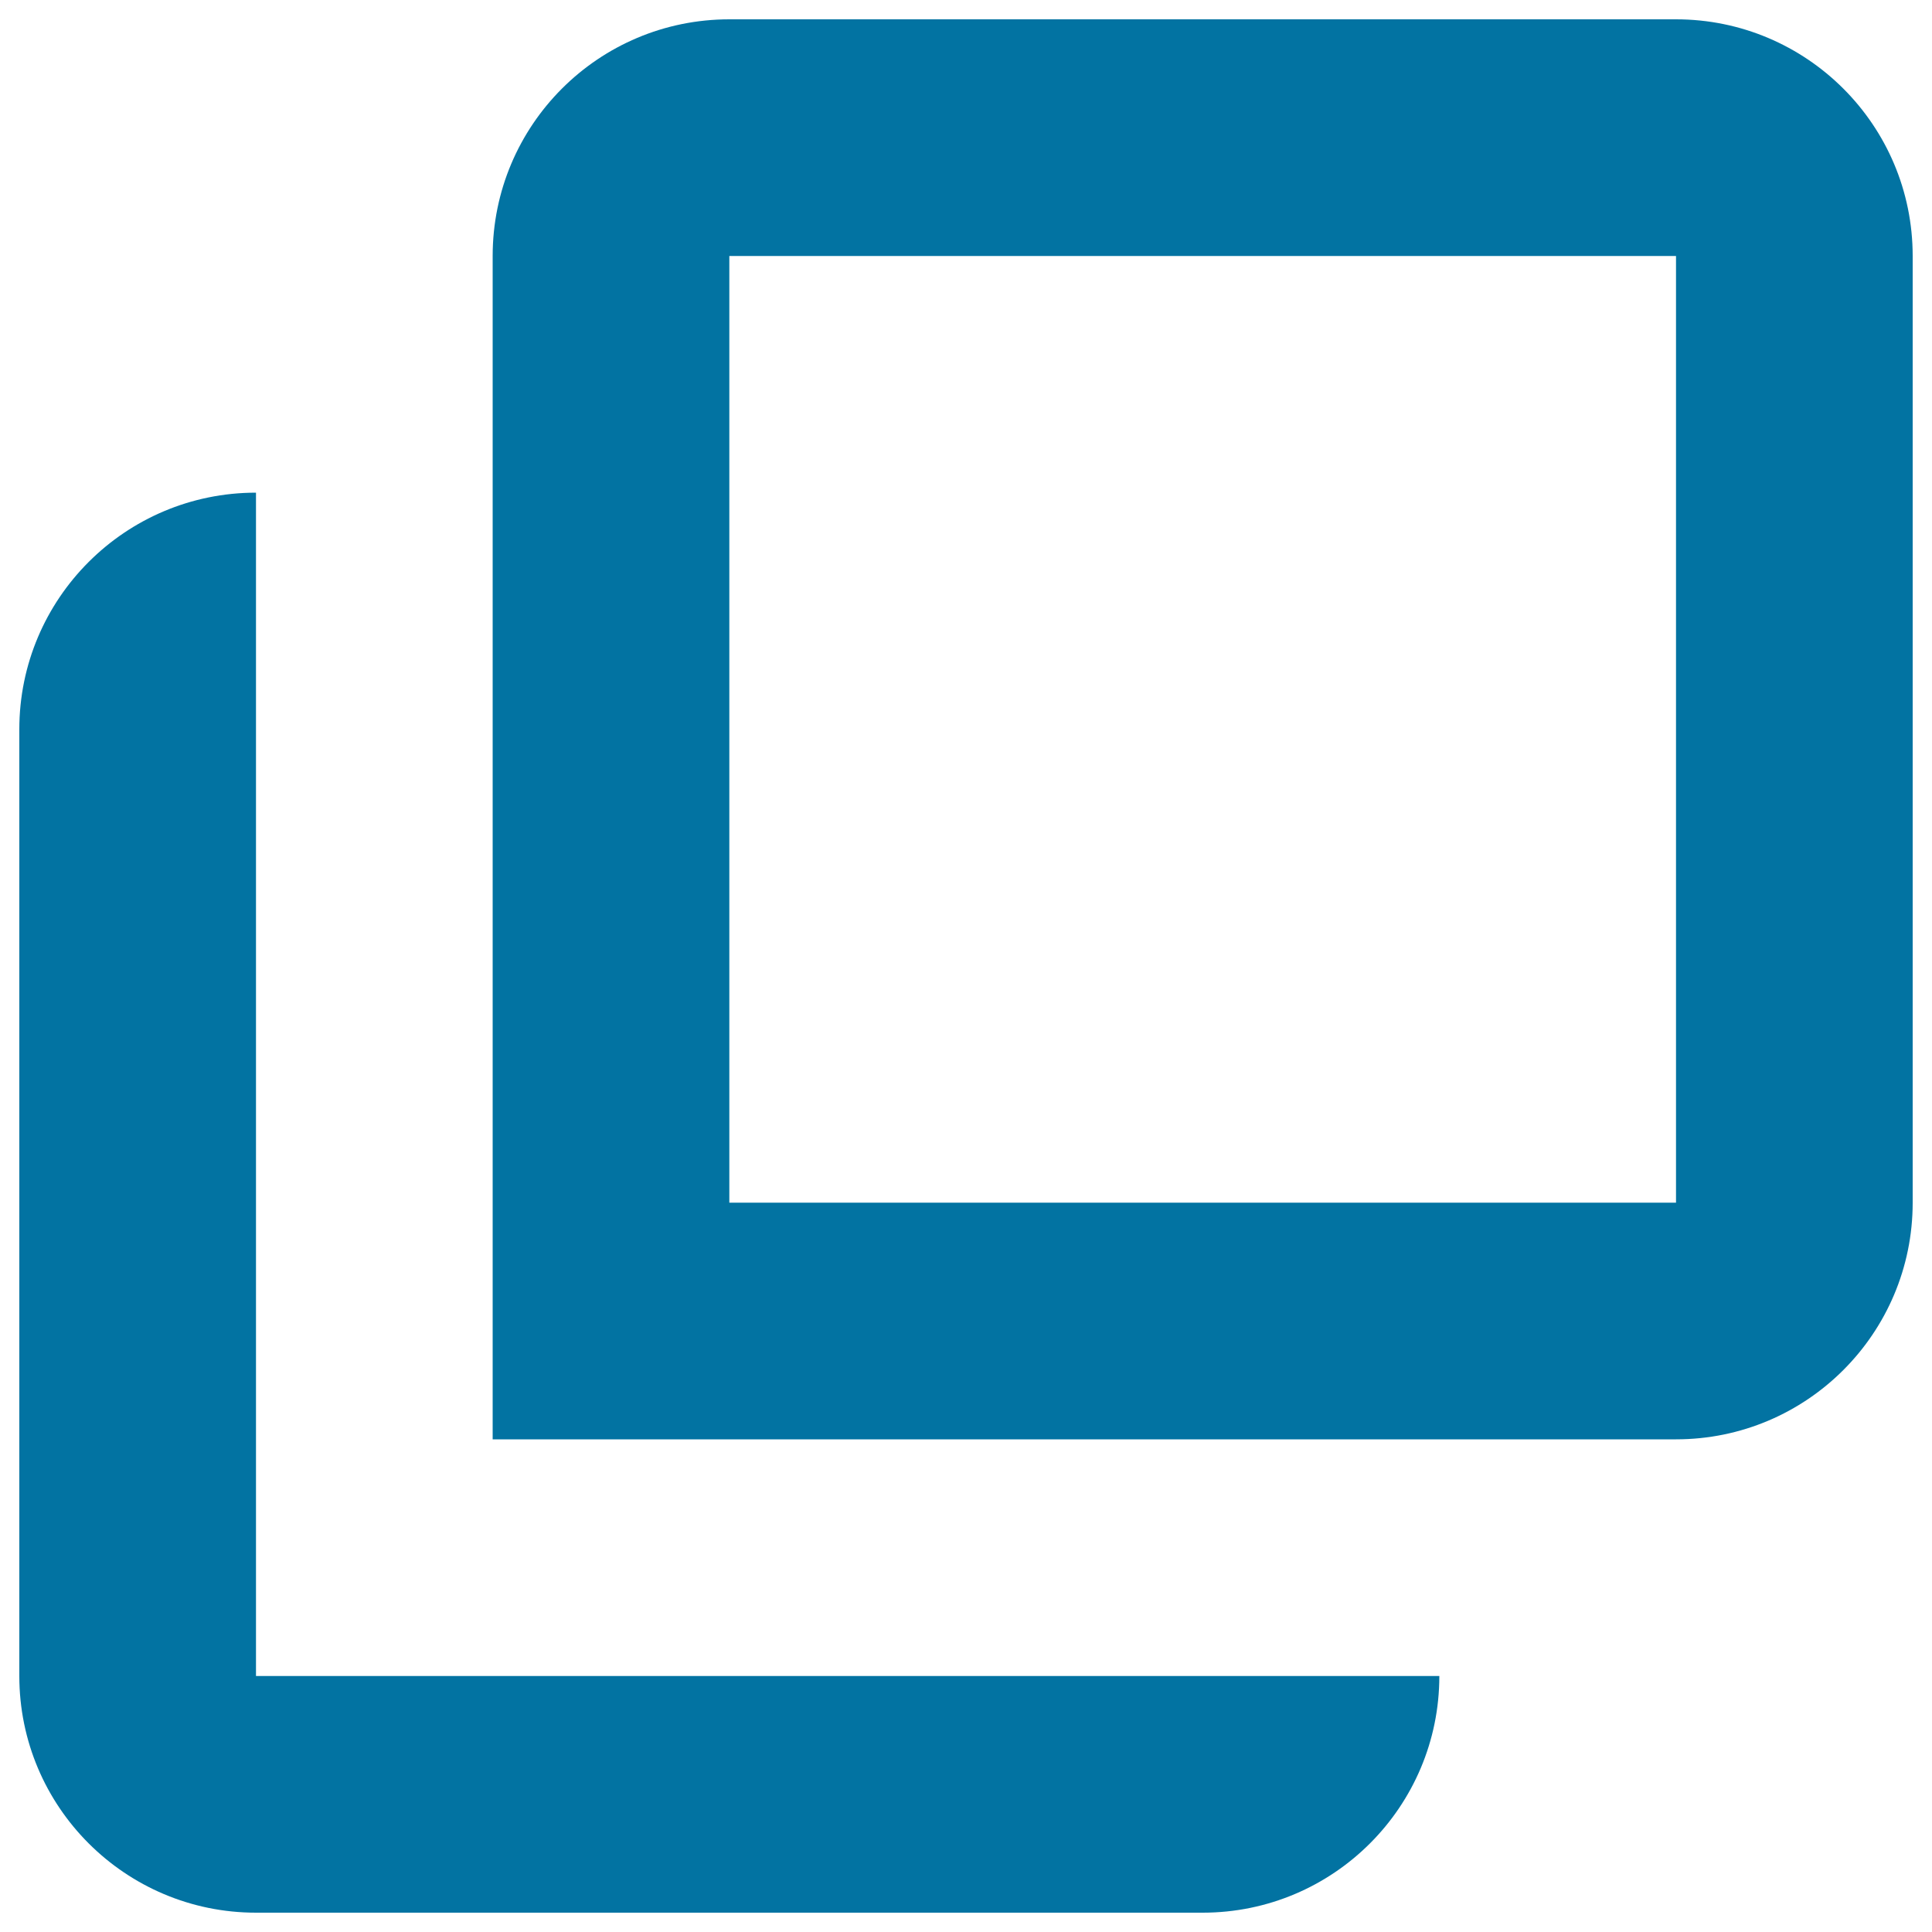
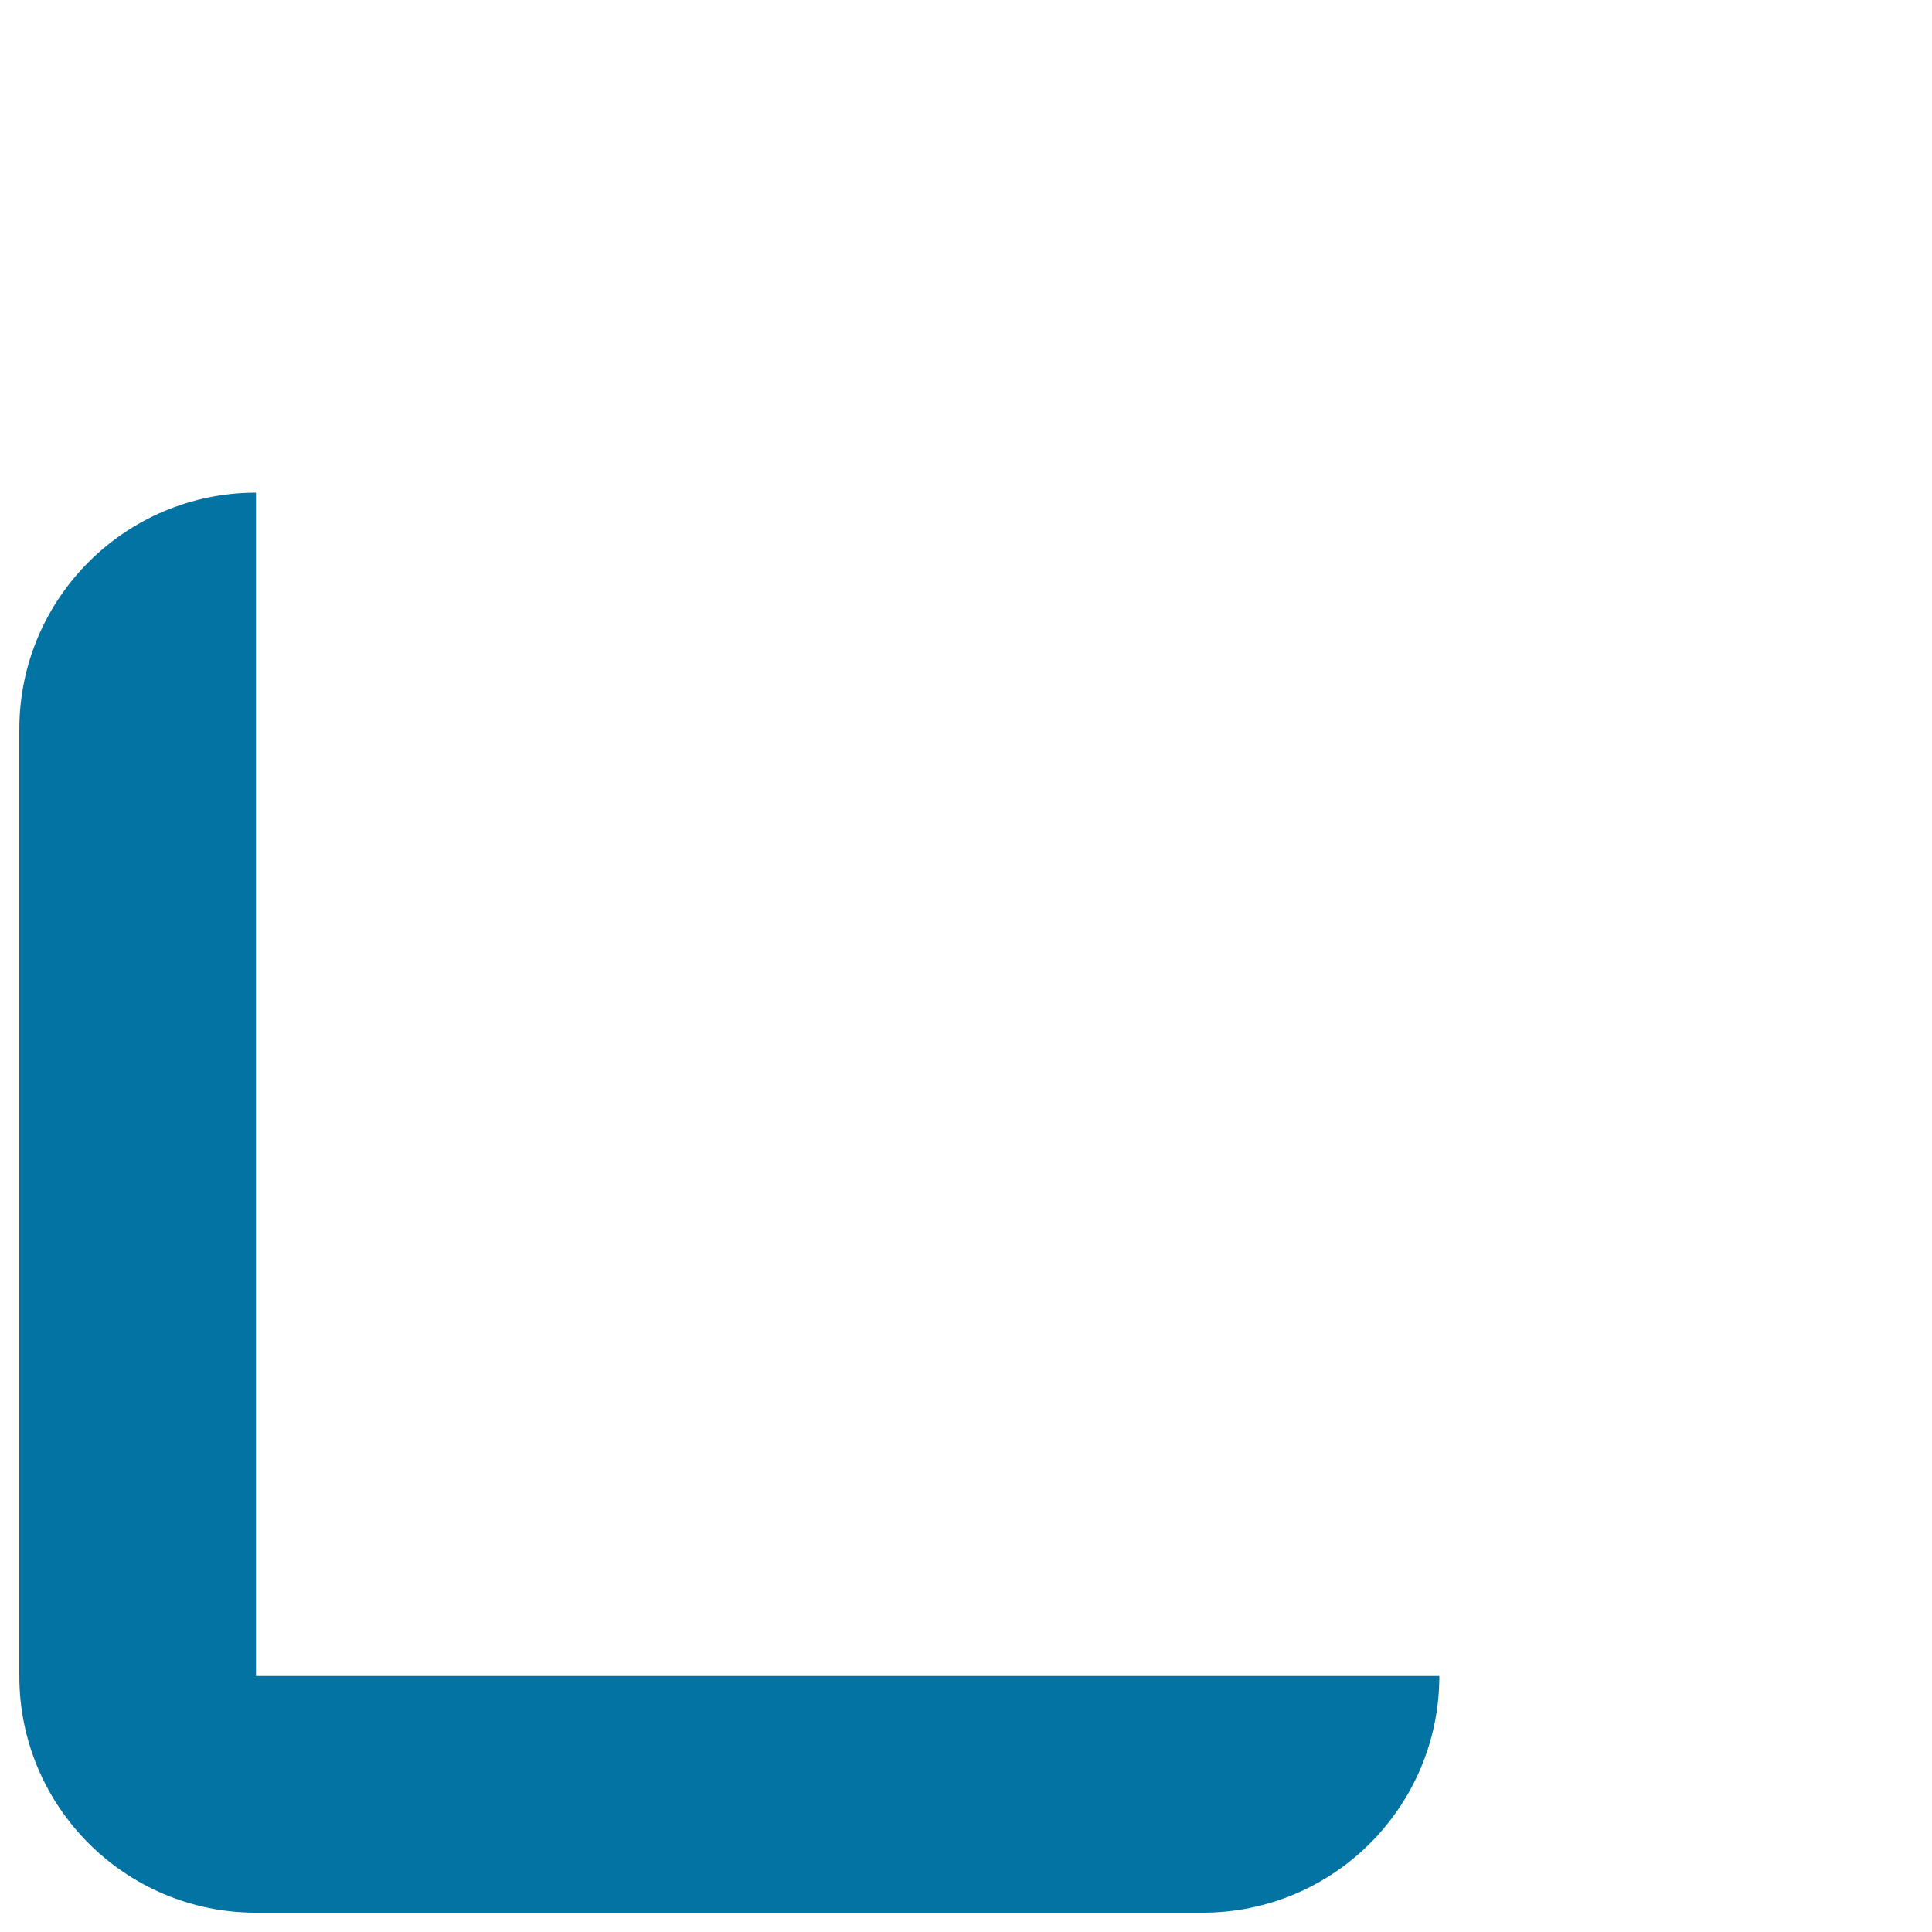
<svg xmlns="http://www.w3.org/2000/svg" viewBox="0 0 1000 1000" style="fill:#0273a2">
  <title>Square Outline Symbol SVG icon</title>
  <g>
    <g>
-       <path d="M377.5,745h490c67.7,0,122.5-54.9,122.5-122.5v-490C990,64.8,935.1,10,867.5,10h-490C309.8,10,255,64.8,255,132.5v490V745H377.5z M867.5,622.5h-490v-490h490V622.5z" />
      <path d="M622.5,867.5h-490v-490V255C64.9,255,10,309.8,10,377.5v490C10,935.2,64.9,990,132.5,990h490c67.7,0,122.5-54.9,122.5-122.5" />
    </g>
  </g>
</svg>